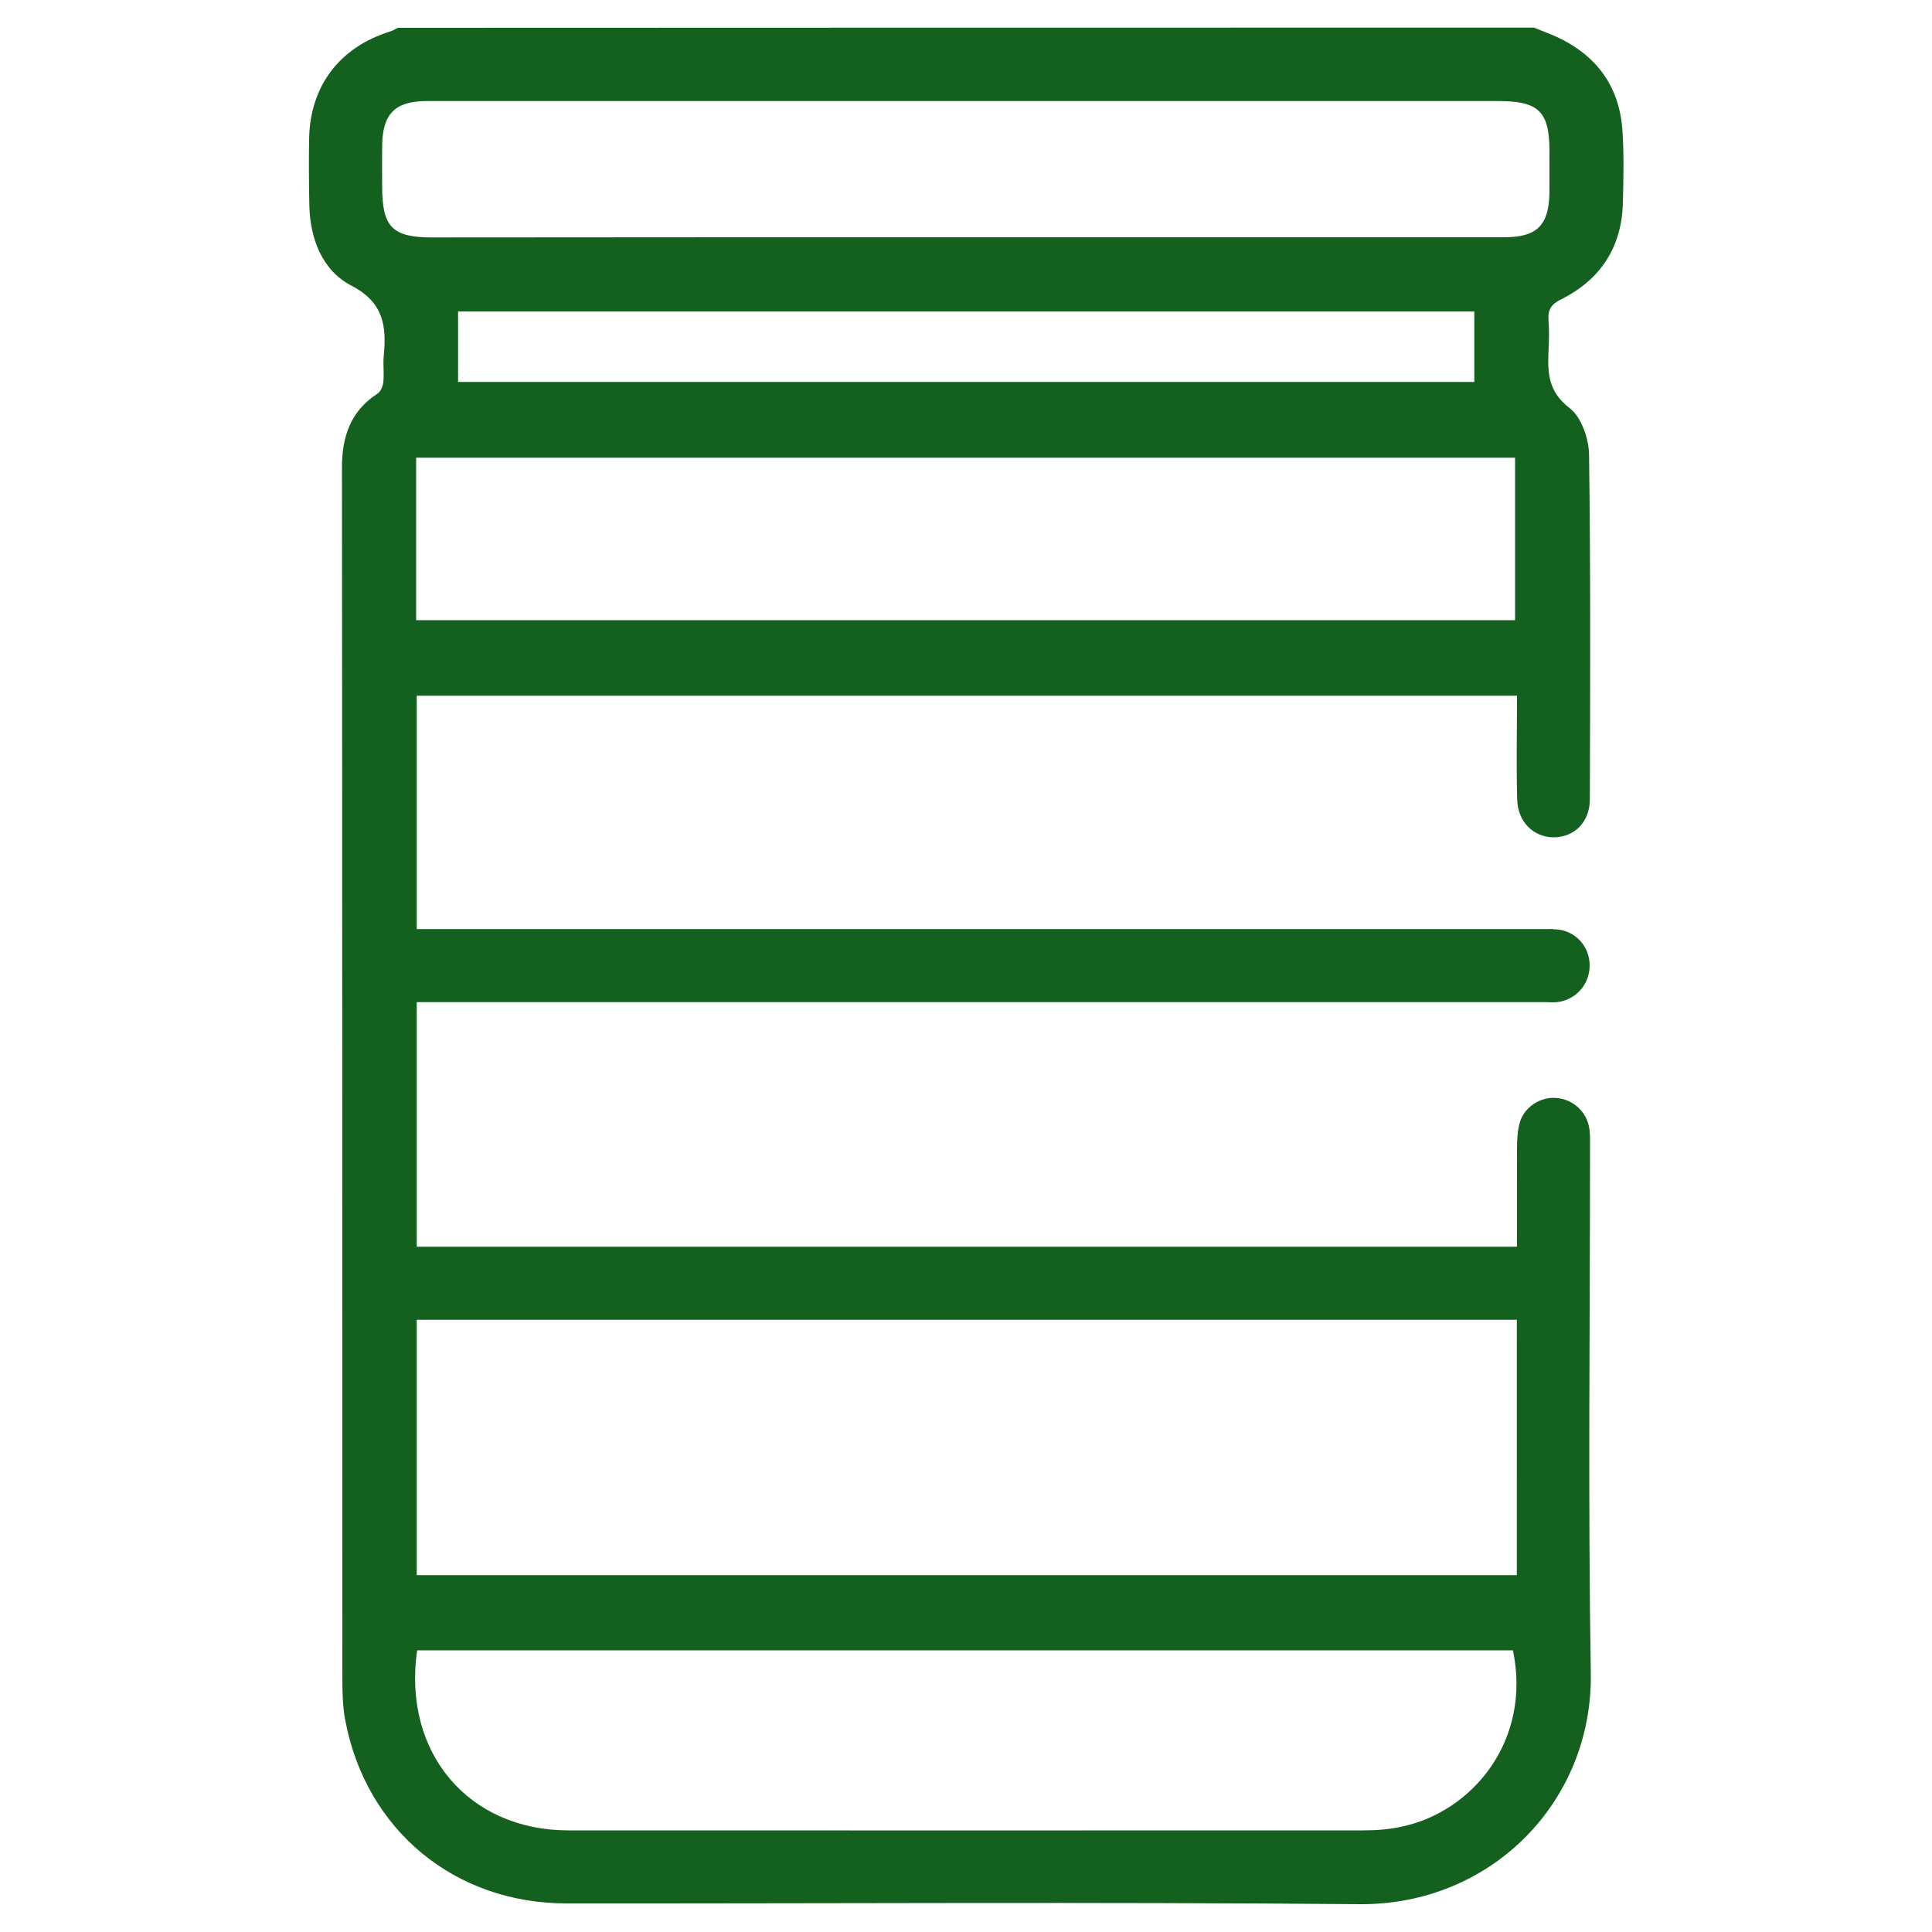
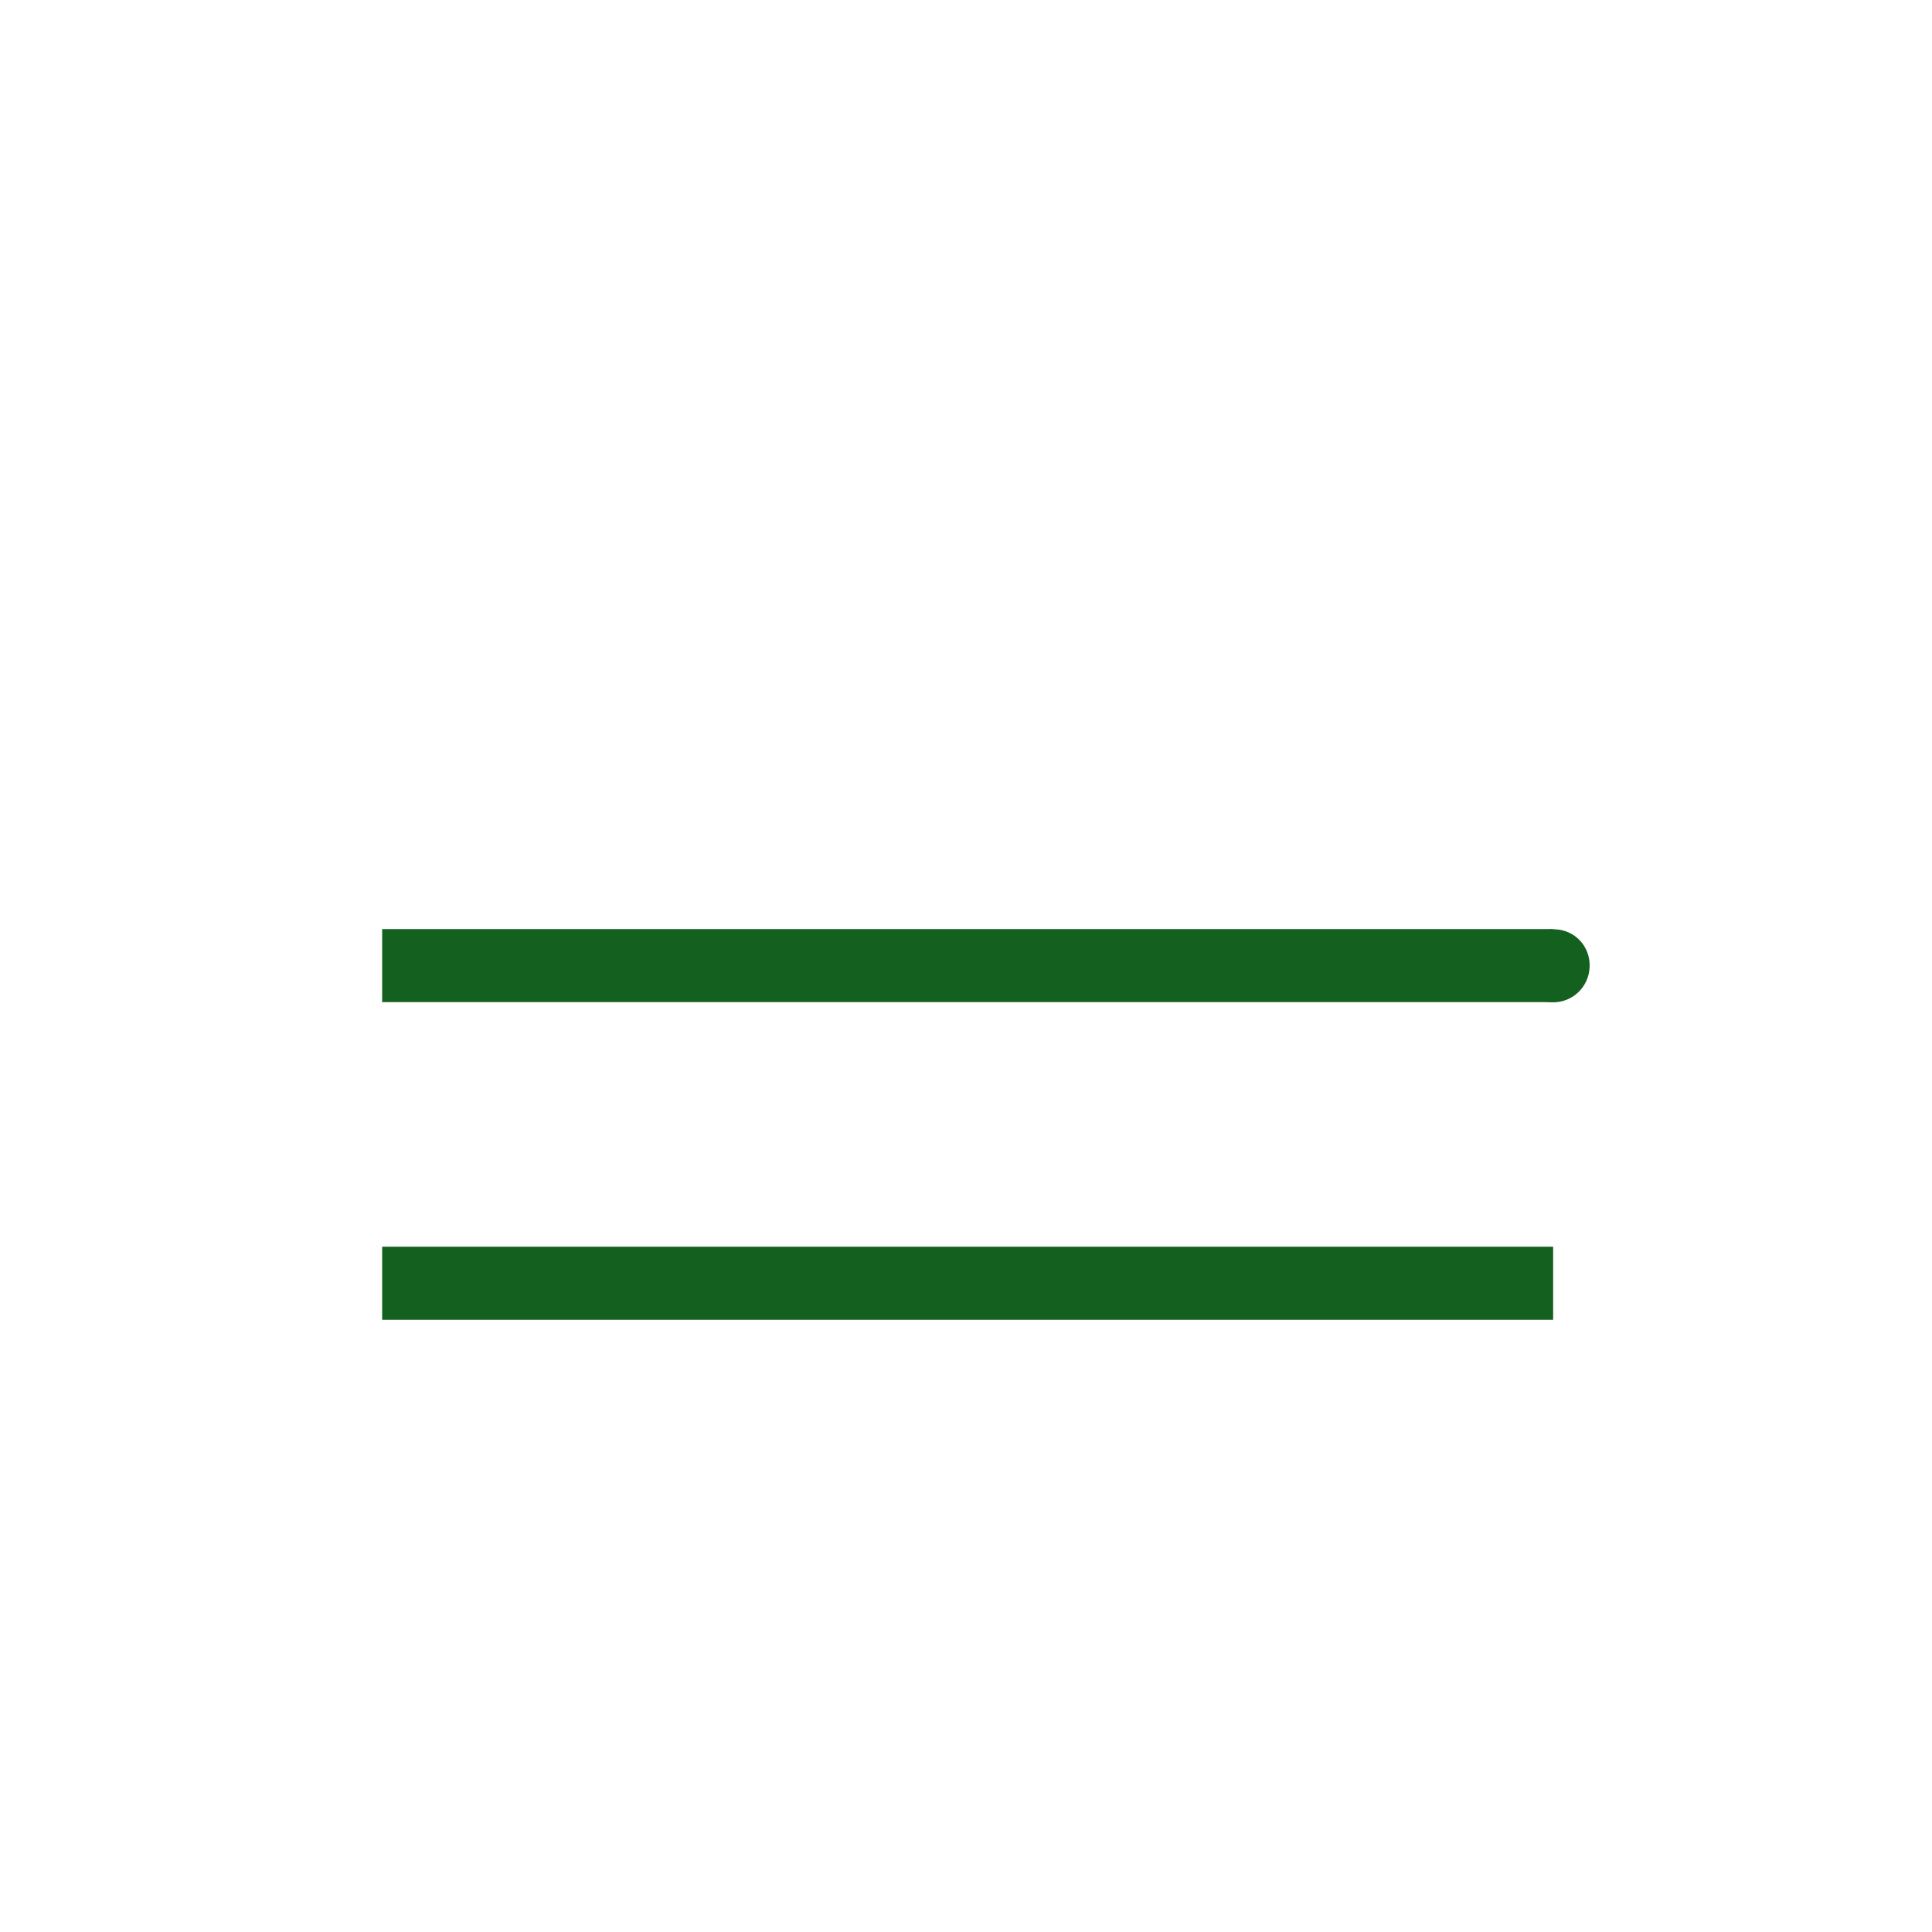
<svg xmlns="http://www.w3.org/2000/svg" version="1.1" id="katman_1" x="0px" y="0px" viewBox="0 0 1000 1000" style="enable-background:new 0 0 1000 1000;" xml:space="preserve">
  <style type="text/css">
	.st0{fill:#14601E;}
</style>
  <g>
-     <path class="st0" d="M794,14.3c3.2,1.3,6.3,2.5,9.5,3.8c22,9.4,34.8,25.8,36.3,49.9c0.8,12.3,0.5,24.7,0.2,37   c-0.6,22.9-11.5,39.7-31.9,49.9c-5.1,2.5-7,5.3-6.6,10.7c0.4,5.3,0.3,10.8,0,16.1c-0.5,11.4-0.1,21.1,10.9,29.5   c6.1,4.6,10,15.9,10.1,24.2c0.8,59.4,0.6,118.8,0.4,178.3c0,11.8-8,19.6-18.6,19.7c-10.5,0-18.7-7.9-19-19.6   c-0.5-17.7-0.1-35.3-0.1-53.7c-190.1,0-379.6,0-569.5,0c0,151.7,0,303.2,0,455.2c189.8,0,379,0,569.4,0c0-4.2,0-7.9,0-11.6   c0-69.5,0-139.1,0.1-208.6c0-4.7,0.2-9.6,1.4-14c2.3-8.1,10.7-13.5,18.9-12.8c8.9,0.7,16,7.3,17.2,16.2c0.4,3.1,0.3,6.3,0.3,9.5   c0,90.7-1.1,181.4,0.4,272.1c1,66.5-51.6,120-119.6,119.5c-136.9-1.2-273.8-0.3-410.6-0.4c-57.9,0-103.8-38-114.5-94.8   c-1.4-7.4-1.5-15.1-1.5-22.6c-0.1-208.6,0-417.2-0.2-625.8c0-16,4.4-29.1,18.3-38.2c1.7-1.1,2.9-3.9,3.1-6.1   c0.5-4.4-0.2-8.9,0.2-13.2c1.5-15.5,0.2-27.9-16.8-36.7c-15.1-7.9-21.4-24.4-21.7-41.9c-0.2-11.4-0.3-22.8-0.1-34.1   c0.5-27.3,15.7-47.3,41.9-55.5c1.4-0.4,2.7-1.3,4.1-1.9C401.9,14.3,597.9,14.3,794,14.3z M215.9,854.2c-7.6,53,26.6,93.2,78.3,93.2   c137.2,0.1,274.3,0,411.5,0c6.6,0,13.3-0.5,19.7-1.9c37.1-7.8,67.4-44.9,57.7-91.3C594.3,854.2,405.4,854.2,215.9,854.2z    M215.4,321c190.4,0,379.6,0,568.8,0c0-28.4,0-56.3,0-84.1c-190,0-379.2,0-568.8,0C215.4,265.1,215.4,292.8,215.4,321z    M498.9,122.8c22.4,0,44.9,0,67.3,0c70.8,0,141.6,0,212.4,0c17.1,0,23.2-6.3,23.4-23.5c0-6.9,0-13.9,0-20.9   c0-20.7-5.5-26.1-26.6-26.1c-183.6,0-367.3,0-550.9,0c-1.3,0-2.5,0-3.8,0c-16.3,0.1-22.7,6.6-22.9,23.2c-0.1,6.9,0,13.9,0,20.9   c0,21.2,5.2,26.5,26.1,26.5C315.6,122.8,407.3,122.8,498.9,122.8z M763.1,161.2c-175.7,0-350.7,0-526,0c0,12.6,0,24.6,0,36.5   c175.7,0,350.6,0,526,0C763.1,185.5,763.1,173.9,763.1,161.2z" />
    <path class="st0" d="M822.8,500.1c-0.2,10.7-8.9,19-19.5,18.7c-10-0.4-18.5-9.3-18.2-19.2c0.3-10.5,9.3-19,19.7-18.6   C815.1,481.3,823,489.7,822.8,500.1z" />
    <rect x="197.8" y="480.9" class="st0" width="606.1" height="37.8" />
    <rect x="197.8" y="645.3" class="st0" width="606.1" height="37.8" />
  </g>
</svg>